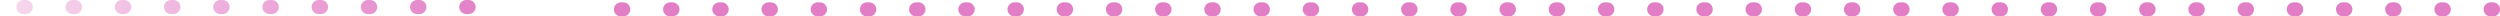
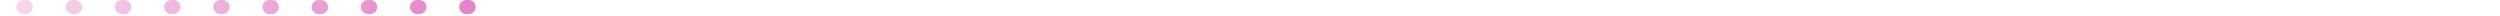
<svg xmlns="http://www.w3.org/2000/svg" width="1067" height="7" viewBox="0 0 1067 7" fill="none">
  <path d="M-221 3L-7.755 3L213 3" stroke="url(#paint0_linear_323_1360)" stroke-width="6" stroke-linecap="round" stroke-linejoin="round" stroke-dasharray="1 20" />
-   <path d="M1064 4L668.465 4L259 4" stroke="#E27EC6" stroke-width="6" stroke-linecap="round" stroke-linejoin="round" stroke-dasharray="1 20" />
  <defs>
    <linearGradient id="paint0_linear_323_1360" x1="213" y1="2.5" x2="-221" y2="2.5" gradientUnits="userSpaceOnUse">
      <stop stop-color="#E27EC6" />
      <stop offset="0.696" stop-color="#E27EC6" stop-opacity="0" />
    </linearGradient>
  </defs>
</svg>